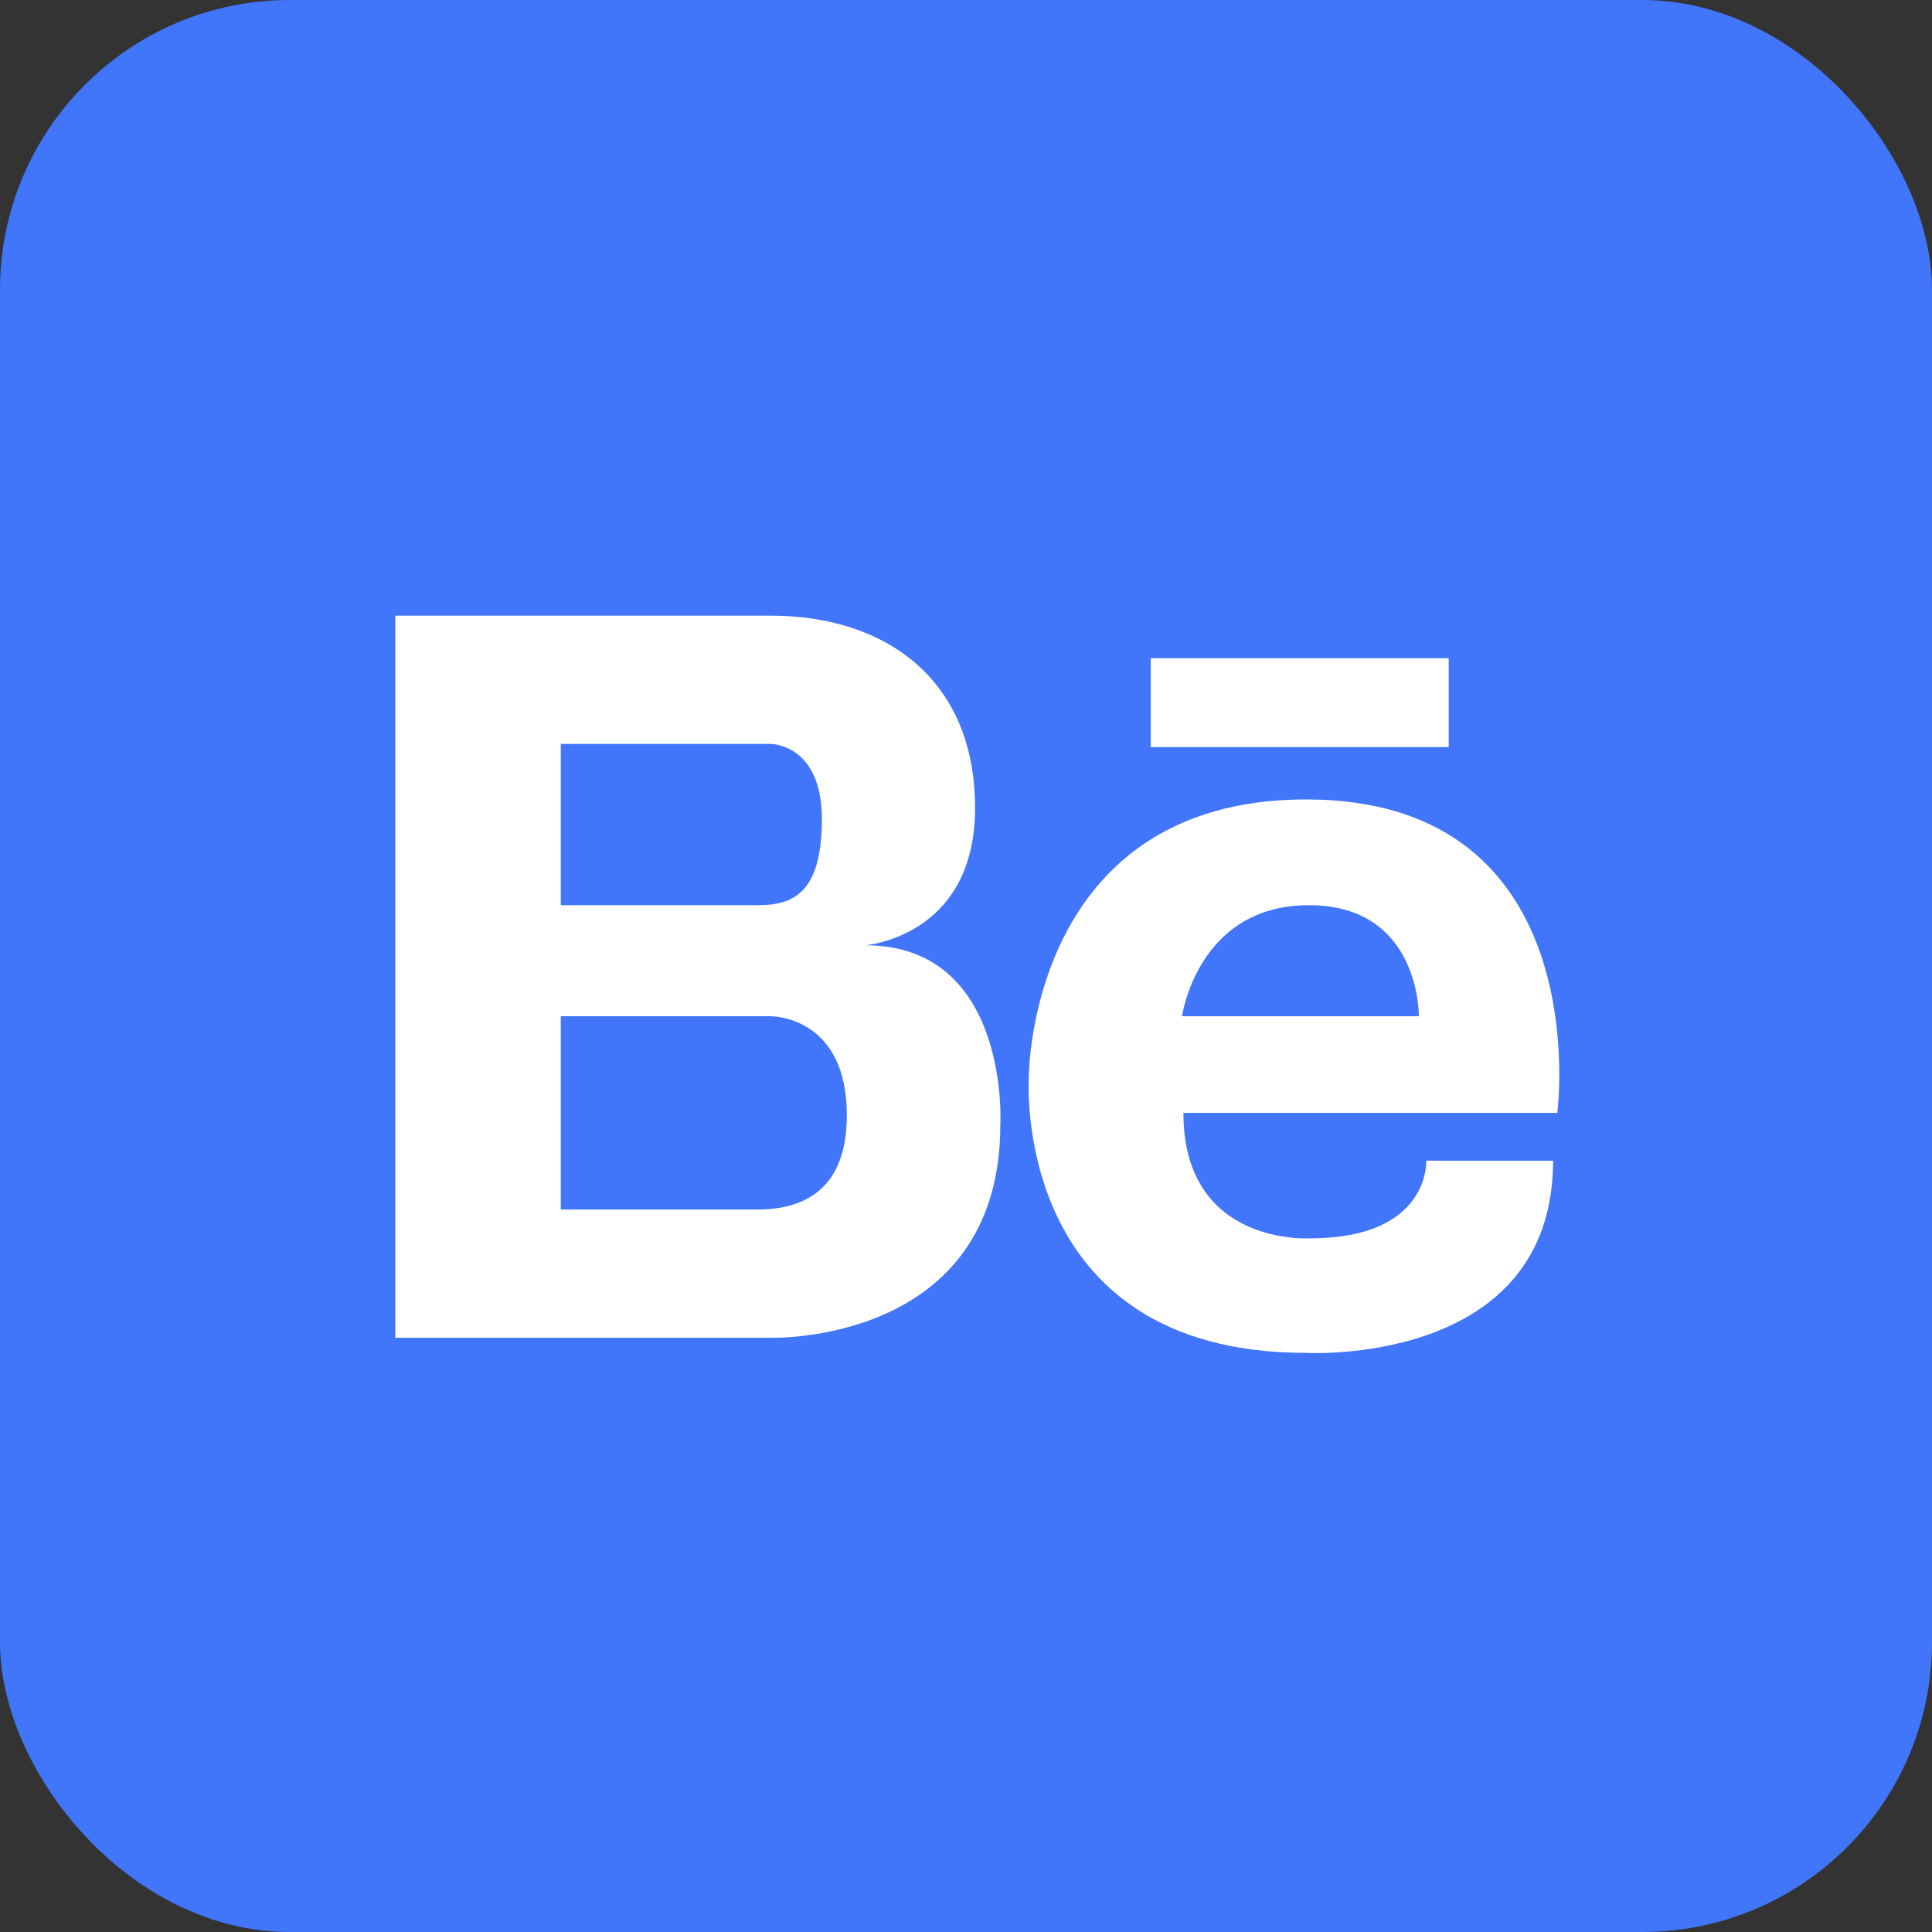
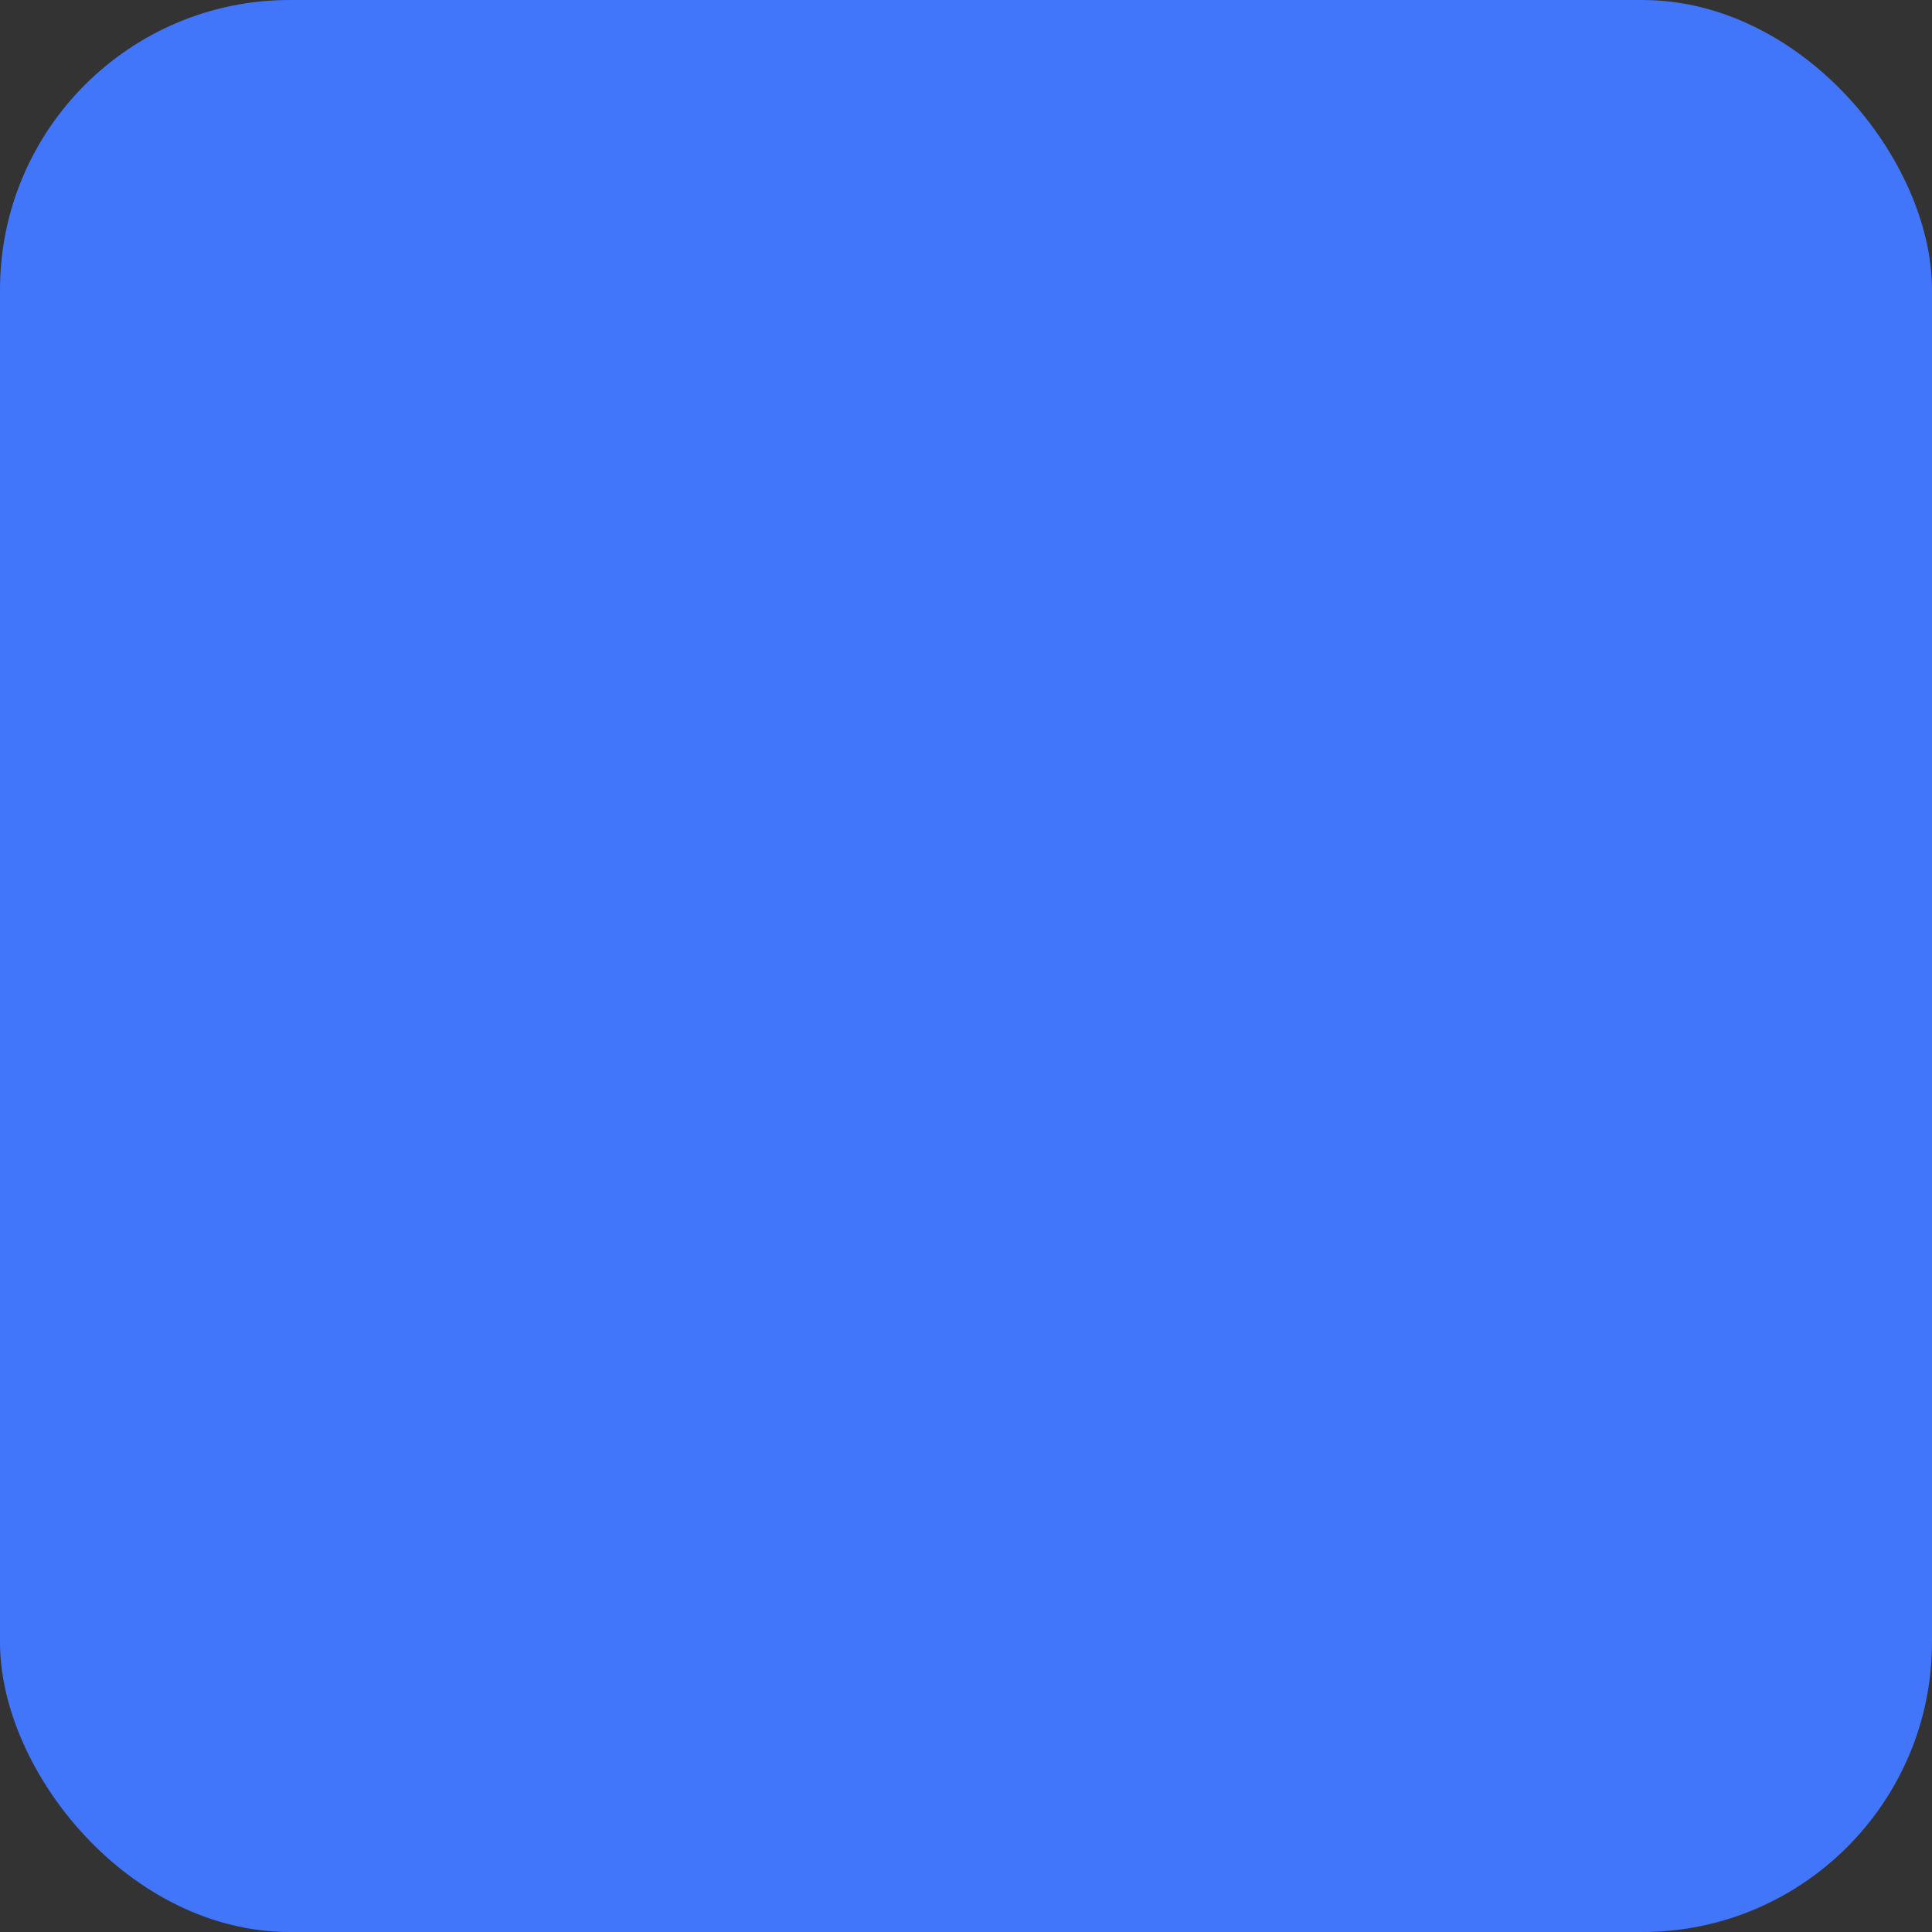
<svg xmlns="http://www.w3.org/2000/svg" aria-label="Behance" viewBox="0 0 512 512">
  <rect x="0" y="0" width="512" height="512" fill="#333333" stroke="none" />
  <rect width="512" height="512" fill="#4175fa" rx="15%" />
-   <path fill="#fff" d="m346.12 211.86c-73.376 0-73.471 73.1-73.471 73.476 0 0-5.027 73.191 73.471 73.191 0 0 65.465 3.722 65.465-50.938h-33.615s1.114 20.578-30.731 20.578c0 0-33.616 2.237-33.616-33.244h99.081s10.896-83.063-66.584-83.063zm-32.873 57.454s4.099-29.427 33.62-29.427c29.613 0 29.146 29.427 29.146 29.427h-62.766zm-83.987-18.807s29.146-2.142 29.146-36.41c0-34.173-23.838-50.938-54.103-50.938h-99.551v191.36h99.542s60.81 1.866 60.81-56.521c5e-3 0 2.613-47.491-35.844-47.491zm-80.645-53.361h55.684s13.504 0 13.504 19.926-7.916 22.815-16.95 22.815h-52.238v-42.741zm52.894 123.39h-52.894v-51.218h55.684s20.211-0.186 20.116 26.352c0 22.353-14.99 24.68-22.906 24.866zm103.45-146.1v23.562h78.969v-23.562h-78.969z" />
</svg>